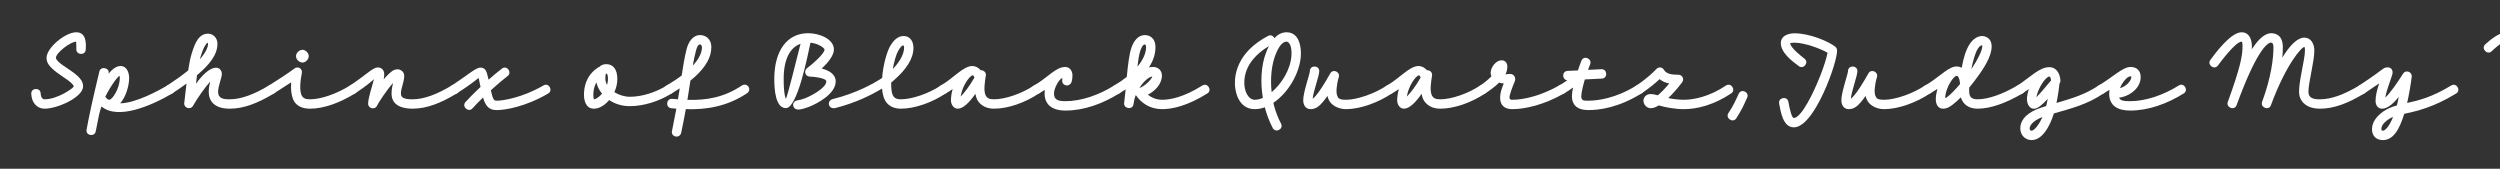
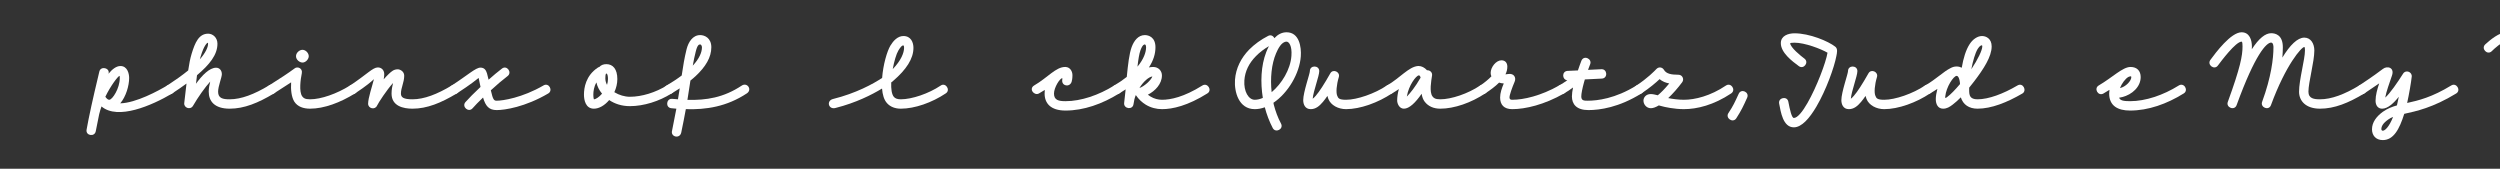
<svg xmlns="http://www.w3.org/2000/svg" width="4000" height="270" viewBox="0 0 4000 270" fill="none">
  <rect x="0" y="0" width="4000" height="270" fill="#333333" stroke="none" />
  <g clip-path="url(#clip0_88_5139)">
-     <path d="M3976.42 70.989C3984.07 63.939 3998.92 51.639 4010.32 51.639C4025.02 51.639 4029.82 63.789 4029.82 77.739C4029.82 89.139 4026.67 103.389 4023.37 117.189C4019.32 133.839 4014.97 150.489 4014.97 157.539V158.889C4017.97 157.389 4022.92 154.089 4028.47 148.389C4049.32 127.239 4077.82 77.589 4084.27 57.939C4087.42 48.489 4101.67 53.439 4098.67 62.439C4091.92 82.689 4063.42 134.289 4039.27 158.889C4030.57 167.589 4021.57 174.639 4012.42 174.639C4003.42 174.639 3999.97 166.689 3999.97 157.539C3999.97 146.289 4004.77 130.239 4008.67 113.589C4011.97 100.089 4014.82 86.439 4014.82 77.739C4014.82 67.989 4011.22 66.639 4010.32 66.639C4002.67 66.639 3991.27 77.589 3986.62 82.089C3979.57 88.689 3969.22 77.739 3976.42 70.989Z" fill="white" />
+     <path d="M3976.42 70.989C3984.07 63.939 3998.92 51.639 4010.32 51.639C4025.02 51.639 4029.82 63.789 4029.82 77.739C4029.82 89.139 4026.67 103.389 4023.37 117.189C4019.32 133.839 4014.97 150.489 4014.97 157.539V158.889C4017.97 157.389 4022.92 154.089 4028.47 148.389C4049.32 127.239 4077.82 77.589 4084.27 57.939C4087.42 48.489 4101.67 53.439 4098.67 62.439C4091.92 82.689 4063.42 134.289 4039.27 158.889C4030.57 167.589 4021.57 174.639 4012.42 174.639C4003.42 174.639 3999.97 166.689 3999.97 157.539C4011.97 100.089 4014.82 86.439 4014.82 77.739C4014.82 67.989 4011.22 66.639 4010.32 66.639C4002.67 66.639 3991.27 77.589 3986.62 82.089C3979.57 88.689 3969.22 77.739 3976.42 70.989Z" fill="white" />
    <path d="M3774.64 136.839C3795.34 123.189 3809.44 112.839 3812.59 110.289C3819.64 104.739 3831.64 108.039 3827.14 120.939C3823.24 132.489 3817.99 146.589 3816.34 156.189C3823.99 149.439 3835.99 132.039 3844.99 117.789C3849.19 111.039 3859.54 114.939 3858.79 122.589C3857.74 131.889 3854.59 150.639 3851.44 164.739C3869.29 160.839 3891.19 155.589 3922.09 136.689C3930.34 131.739 3938.14 144.489 3929.89 149.589C3892.24 172.539 3865.69 177.939 3846.79 182.139C3838.99 207.039 3829.54 224.139 3812.44 224.139C3801.19 224.139 3795.19 216.489 3795.19 206.889C3795.19 195.789 3802.24 186.339 3812.59 178.839C3819.79 173.739 3827.14 170.889 3835.09 168.639C3835.99 164.889 3837.04 160.089 3838.09 154.839C3829.84 165.189 3820.39 173.889 3811.39 173.889C3804.64 173.889 3800.89 168.489 3800.89 161.139C3800.89 152.439 3803.59 142.689 3806.74 133.389C3800.44 137.739 3792.49 143.139 3783.04 149.439C3774.79 154.839 3766.69 142.239 3774.64 136.839ZM3810.19 206.589C3810.19 208.089 3811.09 209.139 3812.44 209.139C3815.59 209.139 3822.19 204.039 3828.94 187.089C3826.09 188.139 3823.54 189.489 3821.29 191.139C3812.74 197.139 3810.19 202.089 3810.19 206.589Z" fill="white" />
    <path d="M3536.59 95.889C3545.29 84.039 3569.44 51.639 3586.54 51.639C3599.29 51.639 3603.04 64.089 3603.04 74.289C3603.04 75.789 3603.04 77.289 3602.89 78.789C3614.29 61.239 3624.64 53.139 3633.79 53.139C3640.99 53.139 3652.54 56.139 3652.54 75.639C3652.54 80.439 3652.24 85.989 3651.79 92.139C3663.94 72.039 3676.09 60.189 3686.89 60.189C3697.39 60.189 3702.94 69.939 3702.94 80.739C3702.94 98.889 3693.49 131.589 3693.49 146.739C3693.49 157.839 3702.79 158.889 3711.94 158.889C3730.39 158.889 3751.24 150.939 3774.94 136.689C3783.49 131.589 3790.99 144.639 3782.74 149.589C3757.54 164.739 3735.19 173.889 3711.94 173.889C3689.59 173.889 3678.49 161.739 3678.49 146.739C3678.49 127.689 3687.94 94.989 3687.94 80.739C3687.94 75.189 3687.04 75.189 3686.89 75.189C3682.54 75.189 3657.34 103.389 3633.49 168.339C3630.04 177.639 3616.09 171.939 3619.39 162.939C3633.94 123.489 3637.54 93.339 3637.54 75.639C3637.54 74.439 3637.39 68.139 3633.79 68.139C3626.44 68.139 3608.29 86.439 3578.59 168.189C3575.14 177.639 3561.19 171.939 3564.49 163.089C3584.59 107.889 3588.04 89.139 3588.04 74.289C3588.04 65.739 3586.69 66.639 3586.54 66.639C3577.09 66.639 3553.54 98.289 3548.59 104.889C3542.89 112.689 3530.89 103.689 3536.59 95.889Z" fill="white" />
    <path d="M3358.04 136.689C3380.09 123.789 3396.14 107.139 3408.89 107.139C3418.94 107.139 3425.09 113.139 3425.09 123.339C3425.09 138.939 3411.29 151.389 3395.69 155.289C3394.19 155.739 3392.39 156.039 3390.59 156.339C3392.24 160.689 3397.04 161.889 3408.14 161.889C3432.89 161.889 3461.24 152.289 3485.99 136.839C3494.54 131.439 3502.04 144.489 3494.09 149.439C3466.94 166.389 3437.09 176.889 3408.14 176.889C3388.64 176.889 3374.69 169.389 3374.69 149.739C3374.69 147.639 3374.84 145.689 3375.14 143.739C3372.14 145.689 3368.99 147.639 3365.54 149.589C3356.99 154.539 3349.64 141.489 3358.04 136.689ZM3408.89 122.139H3408.59H3408.29C3407.54 122.289 3406.64 122.589 3405.59 123.039C3400.49 125.739 3394.94 133.539 3391.94 140.889H3392.09C3401.09 138.939 3410.09 129.489 3410.09 123.489C3410.09 122.289 3409.64 122.139 3408.89 122.139Z" fill="white" />
-     <path d="M3227.96 136.837C3248.21 123.787 3262.76 107.438 3279.11 107.438C3289.31 107.438 3295.91 116.587 3296.66 128.587C3296.81 130.687 3296.21 132.337 3295.16 133.537V134.138C3294.56 139.237 3293.21 150.787 3290.36 164.737C3315.71 157.237 3336.41 151.088 3357.56 136.987C3365.96 131.438 3373.46 144.188 3365.96 149.288C3339.11 167.438 3314.36 173.288 3286.16 181.538C3279.11 204.188 3266.96 224.137 3250.46 224.137C3240.71 224.137 3232.46 216.487 3232.46 205.387C3232.46 189.937 3246.26 178.538 3265.91 172.238C3268.61 171.338 3271.31 170.588 3273.86 169.688C3274.01 168.938 3274.31 168.038 3274.46 167.138C3275.21 163.987 3275.81 160.987 3276.41 158.138C3267.71 167.588 3260.06 174.038 3254.36 174.038C3247.31 174.038 3243.11 166.537 3243.11 158.587C3243.11 154.387 3244.16 148.688 3246.11 142.538C3242.81 144.788 3239.51 147.188 3236.06 149.438C3228.26 154.688 3218.66 142.837 3227.96 136.837ZM3258.56 154.087C3258.26 155.587 3258.26 155.587 3259.01 154.837C3263.51 150.187 3271.16 141.487 3281.66 128.737C3281.21 122.737 3279.26 122.438 3279.11 122.438C3272.96 122.588 3261.11 140.887 3258.56 154.087ZM3247.46 205.387C3247.46 207.188 3247.91 209.137 3250.46 209.137C3253.76 209.137 3261.41 201.938 3267.86 187.238C3251.51 193.688 3247.46 201.487 3247.46 205.387Z" fill="white" />
    <path d="M3080.46 136.689C3097.56 126.789 3109.86 114.339 3120.66 109.089C3123.81 107.289 3127.11 106.389 3130.11 106.389C3130.26 106.389 3130.56 106.389 3130.71 106.389C3133.86 106.389 3136.41 107.139 3138.81 108.339C3141.21 93.639 3145.41 79.689 3151.56 70.389C3156.66 62.589 3164.16 57.639 3171.21 57.639C3177.66 57.639 3186.66 61.689 3186.66 74.289C3186.66 90.639 3173.61 110.589 3158.61 130.239C3155.91 133.689 3153.36 136.989 3150.66 140.289C3150.66 141.639 3150.66 142.989 3150.66 144.189C3150.66 152.439 3151.71 158.889 3164.01 158.889C3181.71 158.889 3205.11 150.189 3228.06 136.689C3236.76 131.589 3243.51 144.939 3235.86 149.589C3211.11 163.989 3186.21 173.889 3164.01 173.889C3150.51 173.889 3140.91 167.439 3137.31 155.739C3132.81 160.239 3128.46 164.289 3124.41 167.289C3119.31 171.189 3114.96 173.889 3108.96 173.889C3100.71 173.889 3097.26 166.839 3097.26 158.589C3097.26 154.239 3098.16 148.539 3099.81 142.239C3096.06 144.639 3092.16 147.189 3087.96 149.589C3080.46 153.639 3071.16 142.239 3080.46 136.689ZM3164.16 78.489C3160.26 85.089 3156.66 97.389 3154.11 110.739C3164.31 95.439 3171.66 80.439 3171.66 74.289C3171.66 72.789 3171.36 72.489 3170.91 72.489C3170.31 72.489 3167.61 72.789 3164.16 78.489ZM3130.71 121.389C3125.61 121.389 3113.91 139.239 3112.41 154.239C3112.26 155.289 3112.26 156.789 3112.71 156.789C3113.31 156.789 3114.36 156.039 3115.41 155.289C3121.11 151.089 3128.31 143.589 3135.96 134.589C3135.96 134.139 3135.96 133.689 3135.96 133.089C3134.91 122.589 3131.76 121.389 3130.71 121.389Z" fill="white" />
    <path d="M2971.83 113.739C2971.83 121.689 2962.38 145.539 2961.33 157.989C2962.53 157.089 2964.33 155.589 2966.28 153.189C2971.98 146.589 2979.33 135.339 2989.53 117.339C2993.73 109.689 3005.58 114.939 3003.18 123.189C2999.28 136.089 2998.53 148.089 3000.48 152.889C3002.13 157.089 3003.18 159.639 3014.73 159.639C3032.13 159.639 3060.63 149.889 3079.98 136.839C3088.23 131.439 3096.33 144.039 3088.38 149.289C3066.03 164.289 3037.23 174.639 3014.73 174.639C3002.28 174.639 2990.43 168.489 2986.38 158.289C2985.78 156.789 2985.33 155.139 2984.88 153.489C2982.33 157.239 2979.93 160.389 2977.68 163.089C2971.83 169.989 2965.98 174.639 2958.18 174.639C2948.88 174.639 2946.18 166.539 2946.18 160.239C2946.18 147.489 2956.83 118.089 2956.83 113.739C2956.83 103.839 2971.83 104.139 2971.83 113.739Z" fill="white" />
    <path d="M2878.12 105.789C2867.47 97.989 2849.32 84.339 2849.32 69.039C2849.32 57.339 2860.87 53.289 2871.22 53.289C2895.22 53.289 2925.22 65.889 2936.47 74.739C2940.82 78.189 2939.17 84.639 2938.12 90.039C2934.82 107.439 2922.07 143.589 2906.32 170.439C2895.22 189.339 2882.62 203.739 2870.17 203.739C2852.62 203.739 2849.17 178.689 2846.62 165.639C2844.82 156.039 2859.52 153.189 2861.32 162.639C2863.87 175.839 2866.72 188.739 2870.17 188.739C2875.87 188.739 2883.97 178.839 2891.92 164.889C2906.62 139.239 2921.47 100.089 2924.02 84.339C2913.52 78.189 2887.72 68.289 2871.22 68.289C2865.82 68.289 2864.32 68.889 2864.32 69.039C2864.32 75.789 2881.42 89.589 2887.12 93.789C2894.92 99.639 2885.92 111.639 2878.12 105.789Z" fill="white" />
    <path d="M2765.43 180.938C2773.08 169.538 2775.63 163.688 2781.93 150.038C2785.98 141.038 2799.48 147.488 2795.43 156.338C2789.43 169.688 2785.98 177.038 2778.03 189.338C2772.63 197.438 2760.18 189.038 2765.43 180.938Z" fill="white" />
    <path d="M2618.29 136.838C2636.29 124.838 2646.49 114.338 2650.39 110.288C2654.14 106.388 2659.84 107.588 2662.24 111.638C2665.99 118.088 2673.94 119.588 2685.49 119.588C2691.94 119.588 2695.09 126.788 2691.49 131.588C2684.29 141.188 2676.49 150.038 2669.14 156.938C2675.89 158.288 2685.34 159.638 2694.19 159.638C2711.74 159.638 2736.64 153.638 2761.54 136.838C2769.64 131.438 2778.04 143.888 2769.94 149.438C2742.04 168.038 2715.34 174.638 2694.19 174.638C2679.19 174.638 2663.59 171.338 2657.44 169.538C2656.24 169.238 2655.19 168.938 2654.14 168.638C2649.34 171.488 2644.99 173.138 2641.39 173.138C2634.34 173.138 2629.54 166.988 2629.54 160.988C2629.54 156.188 2633.29 150.488 2641.24 150.488C2644.24 150.488 2648.29 151.388 2652.49 152.438C2657.29 148.538 2663.44 142.388 2670.79 133.538C2665.39 132.488 2659.99 130.538 2655.34 126.638C2649.49 132.188 2639.89 140.438 2626.39 149.438C2618.29 154.838 2610.19 142.238 2618.29 136.838Z" fill="white" />
    <path d="M2494.81 136.689C2498.86 134.289 2503.21 131.589 2507.71 128.439C2499.16 127.689 2498.56 114.039 2508.01 113.439C2513.56 113.139 2519.11 112.839 2524.66 112.689C2526.46 107.439 2528.26 102.189 2530.21 97.239C2534.11 87.639 2547.61 94.089 2544.31 102.639C2543.11 105.639 2541.91 108.639 2540.86 111.789C2547.91 111.489 2555.11 111.039 2562.16 110.739C2571.76 110.139 2572.96 125.139 2563.06 125.739C2553.91 126.189 2544.91 126.639 2535.76 127.089C2535.31 128.739 2534.86 130.239 2534.41 131.739C2531.71 141.489 2530.06 149.889 2530.06 154.239C2530.06 160.989 2534.26 161.139 2540.41 161.139C2555.41 161.139 2584.51 157.839 2618.26 136.839C2627.11 131.589 2634.46 144.339 2626.36 149.439C2590.36 171.939 2559.46 176.139 2541.46 176.139C2522.41 176.139 2515.06 166.689 2515.06 154.239C2515.06 150.039 2515.81 145.239 2516.86 139.989C2512.06 143.589 2507.11 146.889 2502.31 149.589C2493.61 154.239 2486.26 141.789 2494.81 136.689Z" fill="white" />
    <path d="M2368.24 136.988C2375.44 132.038 2381.59 126.938 2386.24 122.138C2385.49 120.488 2385.04 118.688 2385.04 116.738C2385.04 107.288 2393.89 96.488 2402.29 96.488C2408.89 96.488 2411.74 101.138 2411.74 106.688C2411.74 110.888 2410.69 115.088 2408.74 118.988C2409.94 118.838 2411.44 118.688 2413.39 118.388C2422.69 117.038 2426.14 124.538 2423.44 130.688C2419.24 140.588 2415.19 151.838 2415.19 156.038C2415.19 159.038 2417.29 159.638 2419.54 159.638C2437.54 159.638 2465.14 153.488 2494.84 136.688C2503.54 131.738 2510.59 144.938 2502.34 149.588C2470.84 167.588 2440.54 174.638 2419.54 174.638C2406.49 174.638 2400.19 167.738 2400.19 156.038C2400.19 148.688 2402.89 141.038 2406.04 133.538C2403.49 133.388 2400.94 132.938 2398.54 132.188C2392.39 138.338 2384.59 144.038 2376.64 149.288C2368.39 154.838 2360.29 142.238 2368.24 136.988Z" fill="white" />
    <path d="M2219.42 136.689C2239.97 124.689 2254.07 106.839 2268.62 105.639C2268.77 105.639 2268.77 105.639 2268.77 105.639C2268.92 105.639 2269.07 105.639 2269.37 105.639C2269.52 105.639 2269.82 105.639 2269.52 105.639C2269.67 105.639 2269.97 105.639 2270.12 105.639C2274.32 105.639 2279.42 108.039 2283.17 112.389C2287.52 112.089 2292.17 115.539 2291.27 120.939C2289.92 129.489 2286.77 147.039 2291.87 154.089C2293.82 156.789 2296.22 158.889 2304.47 158.889C2322.02 158.889 2348.87 149.889 2368.22 136.839C2376.92 131.589 2384.57 144.039 2376.62 149.289C2354.27 164.289 2326.82 173.889 2304.47 173.889C2293.82 173.889 2285.27 170.139 2279.57 162.789C2276.87 159.339 2275.37 154.989 2274.62 150.039C2264.57 164.589 2254.67 173.889 2246.27 173.889C2238.77 173.889 2235.47 165.639 2235.47 160.839C2235.47 155.289 2236.37 148.989 2238.17 142.539C2234.72 144.939 2230.97 147.339 2226.92 149.589C2218.37 154.689 2210.12 142.239 2219.42 136.689ZM2251.07 153.789C2250.92 154.539 2250.92 154.539 2251.37 154.089C2256.32 148.989 2264.27 139.389 2272.97 124.239C2272.07 120.789 2270.87 120.639 2270.12 120.639H2269.97C2265.62 121.089 2253.92 136.689 2251.07 153.789Z" fill="white" />
    <path d="M2110.8 113.739C2110.8 121.689 2101.35 145.539 2100.3 157.989C2101.5 157.089 2103.3 155.589 2105.25 153.189C2110.95 146.589 2118.3 135.339 2128.5 117.339C2132.7 109.689 2144.55 114.939 2142.15 123.189C2138.25 136.089 2137.5 148.089 2139.45 152.889C2141.1 157.089 2142.15 159.639 2153.7 159.639C2171.1 159.639 2199.6 149.889 2218.95 136.839C2227.2 131.439 2235.3 144.039 2227.35 149.289C2205 164.289 2176.2 174.639 2153.7 174.639C2141.25 174.639 2129.4 168.489 2125.35 158.289C2124.75 156.789 2124.3 155.139 2123.85 153.489C2121.3 157.239 2118.9 160.389 2116.65 163.089C2110.8 169.989 2104.95 174.639 2097.15 174.639C2087.85 174.639 2085.15 166.539 2085.15 160.239C2085.15 147.489 2095.8 118.089 2095.8 113.739C2095.8 103.839 2110.8 104.139 2110.8 113.739Z" fill="white" />
    <path d="M2049.63 197.739C2054.28 206.589 2040.93 213.339 2036.43 204.939C2030.88 194.439 2026.53 182.739 2023.68 171.639C2018.43 173.589 2013.03 174.639 2007.63 174.639C1981.98 174.639 1974.63 147.039 1975.98 127.689C1977.33 109.089 1985.73 92.589 1998.78 79.239C2007.18 70.839 2017.23 63.489 2028.93 57.489C2033.43 55.089 2037.33 57.489 2038.98 61.089C2044.23 55.389 2050.68 51.639 2058.48 51.639C2079.03 51.639 2082.33 75.489 2081.28 90.189C2079.33 117.639 2060.73 148.839 2037.48 164.439C2037.63 165.489 2037.93 166.539 2038.08 167.589C2040.78 177.939 2044.53 188.289 2049.63 197.739ZM2041.68 85.389C2034.33 102.639 2032.23 125.439 2034.63 147.489C2050.68 133.989 2064.78 111.189 2066.28 89.289C2067.48 73.089 2062.23 66.639 2058.48 66.639C2050.38 66.639 2044.68 78.339 2041.68 85.389ZM1990.98 128.589C1989.78 146.439 1997.73 159.639 2007.63 159.639C2011.68 159.639 2016.18 158.589 2020.53 156.639C2016.48 131.739 2017.53 105.189 2025.93 83.439C2027.13 80.289 2028.63 76.989 2030.28 73.839C2022.33 78.489 2015.28 83.889 2009.58 89.739C1998.33 101.139 1992.03 113.889 1990.98 128.589Z" fill="white" />
    <path d="M1782.89 136.689C1790.54 132.189 1797.14 127.539 1802.84 123.039C1804.79 103.239 1806.74 85.989 1810.64 75.339C1814.39 65.139 1821.14 56.139 1831.79 56.139C1837.79 56.139 1848.74 59.439 1848.74 75.639C1848.74 86.139 1845.44 96.939 1838.24 107.889C1840.49 107.439 1842.74 107.139 1845.14 107.139C1853.69 107.139 1859.09 113.589 1859.09 120.639C1859.09 134.289 1848.29 145.539 1836.59 151.539C1838.09 152.739 1839.44 153.639 1840.94 154.539C1846.64 157.989 1853.09 159.639 1859.24 159.639C1872.74 159.639 1894.04 155.439 1923.74 136.839C1931.99 131.589 1940.09 144.339 1931.84 149.439C1900.34 169.239 1876.04 174.639 1859.24 174.639C1850.39 174.639 1841.24 172.389 1833.14 167.439C1827.29 163.839 1821.89 158.889 1817.54 152.439L1817.24 152.139C1815.44 156.639 1814.24 161.589 1813.64 166.539C1812.44 176.439 1797.59 174.189 1798.64 164.739C1799.54 157.389 1800.29 150.189 1801.04 142.989C1797.74 145.239 1794.29 147.339 1790.69 149.589C1782.29 154.539 1774.64 141.639 1782.89 136.689ZM1824.74 80.439C1822.79 85.689 1821.29 94.989 1819.94 106.689C1829.99 94.539 1833.74 83.589 1833.74 75.639C1833.74 71.439 1831.94 71.139 1831.79 71.139C1830.74 71.139 1828.19 71.139 1824.74 80.439ZM1843.79 122.289C1837.79 123.189 1829.54 130.389 1823.09 140.739C1829.99 138.789 1841.84 128.439 1843.79 122.289Z" fill="white" />
    <path d="M1654.73 136.689C1676.18 124.239 1689.23 107.139 1704.23 107.139C1704.38 107.139 1704.52 107.139 1704.82 107.139C1712.17 107.439 1715.92 114.039 1715.92 120.339C1715.92 125.289 1715.17 129.339 1714.57 130.989C1711.27 140.289 1698.37 137.589 1699.57 127.989C1699.57 127.689 1699.73 127.089 1699.73 126.789C1699.88 126.039 1699.87 125.139 1699.57 125.139C1695.82 125.139 1686.38 139.989 1686.38 149.739C1686.38 160.389 1694.17 161.889 1704.82 161.889C1729.57 161.889 1757.92 152.289 1782.67 136.839C1791.52 131.589 1798.88 144.339 1790.78 149.439C1763.63 166.389 1733.77 176.889 1704.82 176.889C1680.97 176.889 1671.38 165.189 1671.38 149.739C1671.38 147.789 1671.52 145.839 1671.67 143.889C1668.82 145.689 1665.53 147.639 1662.23 149.589C1654.73 153.639 1645.43 142.239 1654.73 136.689Z" fill="white" />
-     <path d="M1505.46 136.689C1526.01 124.689 1540.11 106.839 1554.66 105.639C1554.81 105.639 1554.81 105.639 1554.81 105.639C1554.96 105.639 1555.11 105.639 1555.41 105.639C1555.56 105.639 1555.86 105.639 1555.56 105.639C1555.71 105.639 1556.01 105.639 1556.16 105.639C1560.36 105.639 1565.46 108.039 1569.21 112.389C1573.56 112.089 1578.21 115.539 1577.31 120.939C1575.96 129.489 1572.81 147.039 1577.91 154.089C1579.86 156.789 1582.26 158.889 1590.51 158.889C1608.06 158.889 1634.91 149.889 1654.26 136.839C1662.96 131.589 1670.61 144.039 1662.66 149.289C1640.31 164.289 1612.86 173.889 1590.51 173.889C1579.86 173.889 1571.31 170.139 1565.61 162.789C1562.91 159.339 1561.41 154.989 1560.66 150.039C1550.61 164.589 1540.71 173.889 1532.31 173.889C1524.81 173.889 1521.51 165.639 1521.51 160.839C1521.51 155.289 1522.41 148.989 1524.21 142.539C1520.76 144.939 1517.01 147.339 1512.96 149.589C1504.41 154.689 1496.16 142.239 1505.46 136.689ZM1537.11 153.789C1536.96 154.539 1536.96 154.539 1537.41 154.089C1542.36 148.989 1550.31 139.389 1559.01 124.239C1558.11 120.789 1556.91 120.639 1556.16 120.639H1556.01C1551.66 121.089 1539.96 136.689 1537.11 153.789Z" fill="white" />
    <path d="M1332.66 158.439C1369.56 149.289 1397.16 134.139 1411.41 124.689C1412.91 103.989 1419.21 81.939 1424.76 72.789C1429.11 65.589 1436.16 57.639 1445.46 57.639C1457.61 57.639 1461.51 67.989 1461.51 76.539C1461.51 93.939 1450.11 111.339 1428.96 129.489C1428.21 130.089 1427.16 130.989 1425.96 131.889C1425.51 142.239 1426.71 151.089 1430.31 155.139C1432.41 157.389 1435.41 158.889 1441.26 158.889C1458.96 158.889 1485.66 149.889 1505.01 136.989C1512.81 131.289 1521.36 143.889 1513.41 149.289C1491.06 164.289 1463.46 173.889 1441.26 173.889C1432.71 173.889 1424.61 171.189 1419.21 165.039C1414.41 159.789 1412.01 151.389 1411.26 141.639C1394.91 151.689 1368.96 164.589 1337.61 172.539C1325.61 176.439 1321.56 161.289 1332.66 158.439ZM1437.36 80.889C1434.06 86.439 1430.61 98.139 1428.36 110.589C1441.71 96.789 1446.51 84.489 1446.51 76.539C1446.51 73.239 1445.76 72.639 1445.01 72.639C1443.51 72.639 1440.96 74.739 1437.36 80.889Z" fill="white" />
-     <path d="M1278.32 175.239C1267.22 176.289 1265.57 162.039 1275.92 160.539C1279.52 159.939 1283.57 159.039 1287.62 157.389C1297.37 153.789 1322.12 140.589 1322.12 130.239C1322.12 124.839 1301.72 122.589 1296.32 122.589C1288.37 122.589 1286.42 114.639 1290.02 110.289L1290.17 110.139C1290.32 109.989 1290.32 109.989 1290.47 109.839C1290.92 109.389 1291.52 108.789 1292.12 108.339C1298.57 103.839 1319.27 85.989 1319.27 79.239C1319.27 77.139 1309.97 69.639 1296.77 68.289C1292.27 88.989 1275.92 172.989 1257.47 172.989C1240.97 172.989 1238.87 144.039 1238.87 126.339C1238.87 80.289 1259.87 53.139 1293.02 53.139C1310.87 53.139 1334.27 62.289 1334.27 79.239C1334.27 88.839 1324.52 100.539 1314.77 109.689C1326.77 112.689 1337.12 118.989 1337.12 130.239C1337.12 149.739 1308.92 165.339 1293.02 171.489C1287.77 173.439 1282.82 174.789 1278.32 175.239ZM1253.87 126.339C1253.87 151.989 1257.17 157.989 1257.47 157.989C1258.82 157.989 1275.62 91.239 1280.87 70.089C1265.42 75.489 1253.87 92.439 1253.87 126.339Z" fill="white" />
    <path d="M1075.58 158.139C1078.58 158.439 1081.73 158.739 1084.73 158.889C1085.78 152.589 1086.83 146.889 1087.58 141.339C1083.53 144.039 1079.18 146.739 1074.53 149.589C1065.83 154.689 1058.63 141.339 1066.73 136.689C1075.73 131.289 1083.83 126.039 1090.73 120.789C1092.98 105.489 1095.08 92.589 1098.53 78.789C1101.38 67.389 1108.28 56.139 1120.28 56.139C1127.48 56.139 1138.13 60.789 1138.13 75.639C1138.13 91.689 1128.98 106.839 1113.08 121.689C1110.53 124.089 1107.68 126.489 1104.68 128.889C1103.33 138.039 1101.83 148.089 1099.88 159.789C1130.18 160.539 1157.78 156.189 1186.73 136.989C1195.28 131.139 1203.98 143.139 1195.13 149.289C1162.73 170.739 1129.58 175.689 1097.33 174.639C1095.23 185.739 1092.98 198.189 1089.98 212.139C1087.58 222.789 1072.58 219.039 1075.28 209.139C1077.98 195.939 1080.23 184.389 1082.18 173.889C1079.48 173.589 1076.78 173.439 1074.08 173.139C1064.33 172.239 1065.83 157.239 1075.58 158.139ZM1113.23 82.389C1111.28 89.889 1109.78 97.239 1108.43 105.039C1118.78 93.939 1123.13 83.739 1123.13 75.639C1123.13 75.189 1122.68 71.139 1120.13 71.139C1118.63 71.139 1115.93 71.289 1113.23 82.389Z" fill="white" />
    <path d="M1007.84 169.839C994.789 169.839 983.539 166.089 974.689 160.089C967.639 168.489 958.639 173.889 950.239 173.889C936.889 173.889 934.339 159.939 934.339 151.389C934.339 140.589 937.189 121.239 956.089 108.489C956.989 107.739 957.889 107.439 958.939 107.139C961.639 104.139 965.389 102.639 970.189 102.639C980.689 102.639 987.739 110.589 987.739 126.489C987.739 133.839 985.939 140.889 982.939 147.489C990.439 152.139 999.589 154.839 1007.84 154.839C1026.74 154.839 1049.09 147.939 1066.79 136.839C1075.04 131.439 1082.69 144.339 1074.59 149.439C1054.79 162.039 1029.89 169.839 1007.84 169.839ZM968.539 125.439C968.539 129.189 969.589 132.639 971.239 135.789C972.139 132.789 972.739 129.639 972.739 126.489C972.739 117.789 970.339 117.639 970.189 117.639C970.039 117.639 968.539 117.039 968.539 125.439ZM949.339 151.389C949.339 155.889 950.089 158.889 950.239 158.889C953.089 158.889 958.489 155.439 963.289 149.889C958.639 144.339 955.489 138.039 954.289 131.889C950.239 138.789 949.339 146.289 949.339 151.389Z" fill="white" />
    <path d="M744.684 163.388C749.934 157.538 758.634 148.538 768.834 139.088C767.934 134.588 766.734 128.738 765.834 124.688C762.384 127.388 754.284 134.288 731.034 149.438C722.784 154.688 714.684 142.088 722.634 136.838C748.584 120.038 761.034 108.188 768.684 108.188C774.984 108.188 777.534 112.088 779.184 117.338C779.934 119.888 780.834 123.638 781.734 127.538C788.934 121.088 796.284 114.938 803.184 109.688C810.984 103.688 819.834 115.838 812.184 121.688C803.784 128.138 794.184 136.238 785.334 144.488C788.784 160.088 790.584 161.138 794.784 161.138C804.234 161.138 835.584 156.488 869.634 136.688C878.184 131.588 885.384 144.788 877.134 149.588C840.384 171.188 807.534 176.138 794.784 176.138C782.334 176.138 776.934 169.838 772.884 156.038C765.684 162.938 759.684 169.088 756.084 173.288C749.634 180.638 738.384 170.738 744.684 163.388Z" fill="white" />
    <path d="M560.04 136.839C587.49 118.689 596.34 107.889 604.59 107.889C610.14 107.889 614.79 111.939 614.79 118.689C614.79 121.089 614.49 123.939 613.89 126.939C616.74 123.639 619.59 120.639 622.29 118.089C626.49 114.339 629.79 110.889 636.54 110.889C639.84 110.889 646.74 114.039 646.74 121.089C646.74 131.889 641.49 140.289 641.49 149.739C641.49 155.739 645.54 158.889 659.94 158.889C678.39 158.889 699.24 150.939 722.94 136.689C731.49 131.589 738.99 144.639 730.74 149.589C705.54 164.739 683.19 173.889 659.94 173.889C645.69 173.889 626.49 169.989 626.49 149.739C626.49 143.289 627.69 137.439 628.89 132.789C618.84 143.739 605.49 164.289 603.24 169.089C599.94 176.289 588.99 173.739 588.99 165.939C588.99 156.789 595.44 138.189 598.29 126.639C594.54 130.239 586.89 136.989 568.14 149.439C560.04 154.839 551.94 142.239 560.04 136.839Z" fill="white" />
    <path d="M484.105 79.688C489.505 79.838 494.005 85.237 494.005 89.888C494.005 94.688 489.055 100.088 484.105 100.088C479.455 100.088 473.605 95.737 473.605 89.888C473.605 84.638 478.855 79.688 484.105 79.688ZM482.905 117.188C480.955 126.637 478.105 146.438 483.505 154.088C485.455 156.787 487.855 158.888 496.105 158.888C513.655 158.888 538.855 150.037 560.005 136.838C568.705 131.588 576.055 144.488 568.105 149.438C544.555 164.138 518.455 173.888 496.105 173.888C485.455 173.888 476.155 170.738 470.905 162.638C466.255 155.138 465.055 143.288 465.805 131.738C458.605 136.538 450.355 141.788 438.355 149.438C430.405 154.688 422.005 142.088 430.255 136.838C450.355 124.088 460.705 117.337 471.055 109.687C475.855 105.487 484.555 109.237 482.905 117.188Z" fill="white" />
    <path d="M267.51 136.839C280.26 128.439 291.81 120.339 301.11 112.689C302.61 102.189 304.26 93.789 306.66 85.839C312.06 68.289 318.06 53.889 333.06 53.889C340.56 53.889 347.91 60.189 347.91 69.939C347.91 87.789 335.16 103.389 315.21 120.339C314.76 124.539 314.16 129.039 313.56 133.989C323.46 120.339 335.16 108.339 345.81 108.339C351.06 108.339 354.96 112.539 354.96 118.689C354.96 123.789 348.96 137.889 348.96 146.739C348.96 157.389 356.76 158.889 367.41 158.889C385.86 158.889 406.71 150.939 430.41 136.689C439.41 131.439 446.46 144.789 438.21 149.589C413.01 164.739 390.66 173.889 367.41 173.889C343.56 173.889 333.96 162.189 333.96 146.739C333.96 141.339 335.01 135.639 336.36 130.539C327.96 139.689 316.56 155.889 308.76 169.389C304.56 176.439 293.76 172.539 294.81 164.739C296.31 152.889 297.36 142.689 298.41 133.689C291.51 138.789 283.86 144.039 275.61 149.439C267.36 154.839 259.56 142.389 267.51 136.839ZM321.06 90.339C320.61 91.839 320.16 93.339 319.71 94.989C328.71 84.639 332.91 75.789 332.91 69.939C332.91 69.039 332.76 68.439 332.31 68.439C331.56 68.439 326.46 72.039 321.06 90.339Z" fill="white" />
    <path d="M158.944 114.489C161.194 104.889 176.344 108.789 173.644 117.789V117.939C179.494 110.739 186.094 105.639 192.694 105.639C203.794 105.639 206.644 117.639 206.644 124.839C206.644 136.689 201.694 154.539 192.394 165.339C217.594 164.739 253.144 145.389 267.694 136.689C275.944 131.889 283.894 144.339 275.494 149.589C242.494 169.089 188.494 192.339 162.544 170.439L162.394 170.289C160.894 174.339 159.694 178.689 158.644 182.889C156.544 193.089 154.594 202.689 153.244 209.889C151.444 219.639 136.744 217.089 138.544 207.489C139.444 201.939 140.494 196.389 141.694 190.839C147.094 163.839 155.794 127.539 158.944 114.489ZM169.594 156.189C171.694 158.889 173.494 159.639 174.844 159.639C179.644 159.639 191.644 141.639 191.644 124.839C191.644 122.589 191.494 121.389 191.344 121.389C188.944 121.389 176.494 138.039 168.544 154.839C168.844 155.289 169.294 155.739 169.594 156.189Z" fill="white" />
-     <path d="M122.15 79.089C122.15 74.439 122.15 71.889 121.85 66.639C112.55 66.789 89.45 84.489 89.45 92.589C89.45 93.789 90.5 95.739 93.95 99.189C101.15 105.939 115.25 113.139 124.55 121.989C128.75 126.039 132.95 130.839 132.95 138.189C132.95 155.439 92.15 173.889 71.45 173.889C61.85 173.889 54.5 167.889 51.5 158.739C50.6 155.739 50 152.289 50 149.589C50 140.289 64.4 139.839 65 148.989C65.15 151.239 65.45 152.889 65.9 154.239C66.8 157.089 68.45 158.889 71.45 158.889C92.15 158.889 117.95 140.739 117.95 138.189C117.95 137.289 117.35 135.939 114.05 132.789C107.45 126.339 93.2 118.989 83.75 109.989C79.1 105.639 74.45 100.389 74.45 92.589C74.45 76.539 104.3 51.639 122 51.639C137.6 51.639 138.05 68.289 137.15 79.389C136.55 89.139 122.15 88.089 122.15 79.089Z" fill="white" />
  </g>
  <defs>
    <clipPath id="clip0_88_5139">
      <rect width="4000" height="270" fill="white" />
    </clipPath>
  </defs>
</svg>